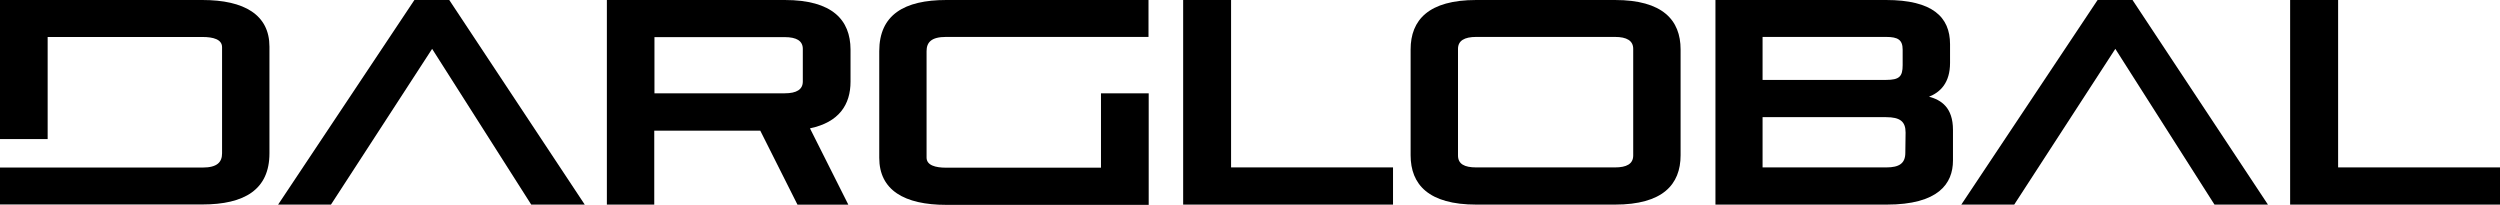
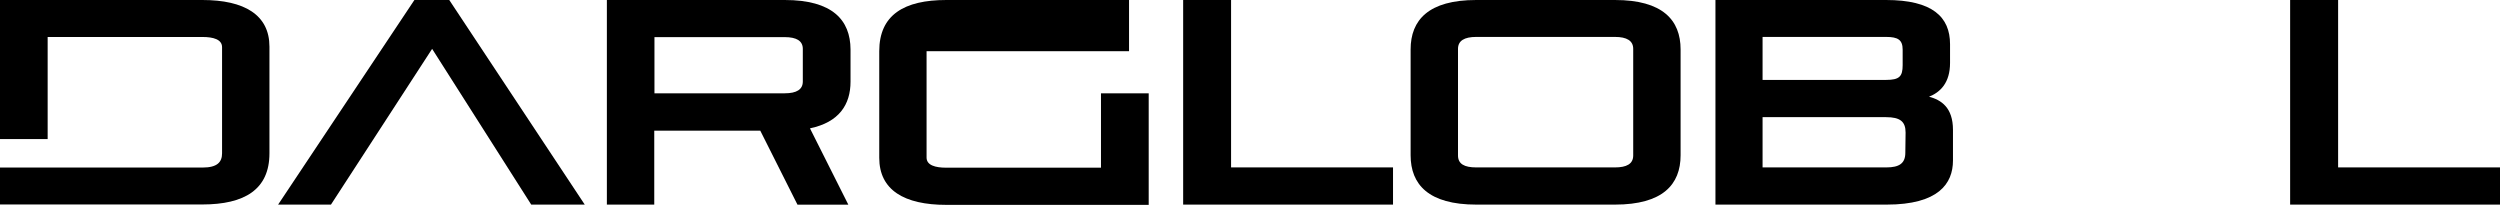
<svg xmlns="http://www.w3.org/2000/svg" viewBox="0 0 375.12 30.72">
  <g id="Layer_2" data-name="Layer 2">
    <g id="Layer_1-2" data-name="Layer 1">
      <path d="M245.06,23.33c0,1.27-1,1.79-2.74,1.79H221.51c-1.79,0-2.74-.52-2.74-1.79v-16c0-1.22.95-1.79,2.74-1.79h20.81c1.78,0,2.74.57,2.74,1.79ZM242.32,0H221.51c-7.15,0-9.85,3-9.85,7.42V23.29c0,4.4,2.7,7.41,9.85,7.41h20.81c7.15,0,9.85-3,9.85-7.41V7.42c0-4.41-2.7-7.42-9.85-7.42" />
      <path d="M285.89,22.94c0,1.57-.92,2.18-2.84,2.18H264.47V17.58H283c2.1,0,2.93.65,2.93,2.31ZM264.47,5.54H283c1.79,0,2.49.44,2.49,1.92V9.77c0,1.7-.48,2.22-2.49,2.22H264.47Zm24.91,9c1.78-.69,3.22-2.13,3.22-5.1V6.63C292.6,2.53,289.94,0,283,0h-25.6V30.7h25.69c7.76,0,9.95-3.14,9.95-6.62V19.5c0-3.36-1.75-4.5-3.62-5" />
      <polygon points="184.72 0 177.53 0 177.53 30.7 209.02 30.7 209.02 25.12 184.72 25.12 184.72 0" />
-       <polygon points="314.74 0 294.29 30.7 302.23 30.7 317.4 7.33 332.28 30.7 340.3 30.7 319.98 0 314.74 0" />
      <polygon points="350.83 25.12 350.83 0 343.63 0 343.63 30.7 375.12 30.7 375.12 25.12 350.83 25.12" />
-       <path d="M165.2,23.68v1.48l-23.25,0c-1.57,0-2.92-.35-2.92-1.52V7.68c0-1.31.69-2.14,2.92-2.14h30.38V0H142c-6.32,0-10.07,2.22-10.07,7.68v16c0,4.84,3.75,7.06,10.07,7.06h30.36V14H165.2Z" />
+       <path d="M165.2,23.68v1.48l-23.25,0c-1.57,0-2.92-.35-2.92-1.52V7.68h30.38V0H142c-6.32,0-10.07,2.22-10.07,7.68v16c0,4.84,3.75,7.06,10.07,7.06h30.36V14H165.2Z" />
      <path d="M120.46,12.24c0,1.17-.91,1.76-2.71,1.76H98.2V5.57h19.55c1.8,0,2.71.59,2.71,1.76ZM117.75,0H91.06v30.7h7.11V19.61h15.91l5.58,11.1h7.63l-5.73-11.4,0-.06c4.33-.91,6.06-3.54,6.06-7V7.42C127.6,3,124.9,0,117.75,0" />
      <polygon points="62.18 0 41.73 30.7 49.66 30.7 64.84 7.33 79.71 30.7 87.74 30.7 67.41 0 62.18 0" />
      <path d="M30.36,0H0V20.87H7.15V5.55l23.25,0c1.57,0,2.92.35,2.92,1.53V23c0,1.31-.7,2.14-2.92,2.14H0v5.54H30.36c6.32,0,10.07-2.23,10.07-7.68v-16C40.43,2.24,36.68,0,30.36,0" />
    </g>
  </g>
</svg>